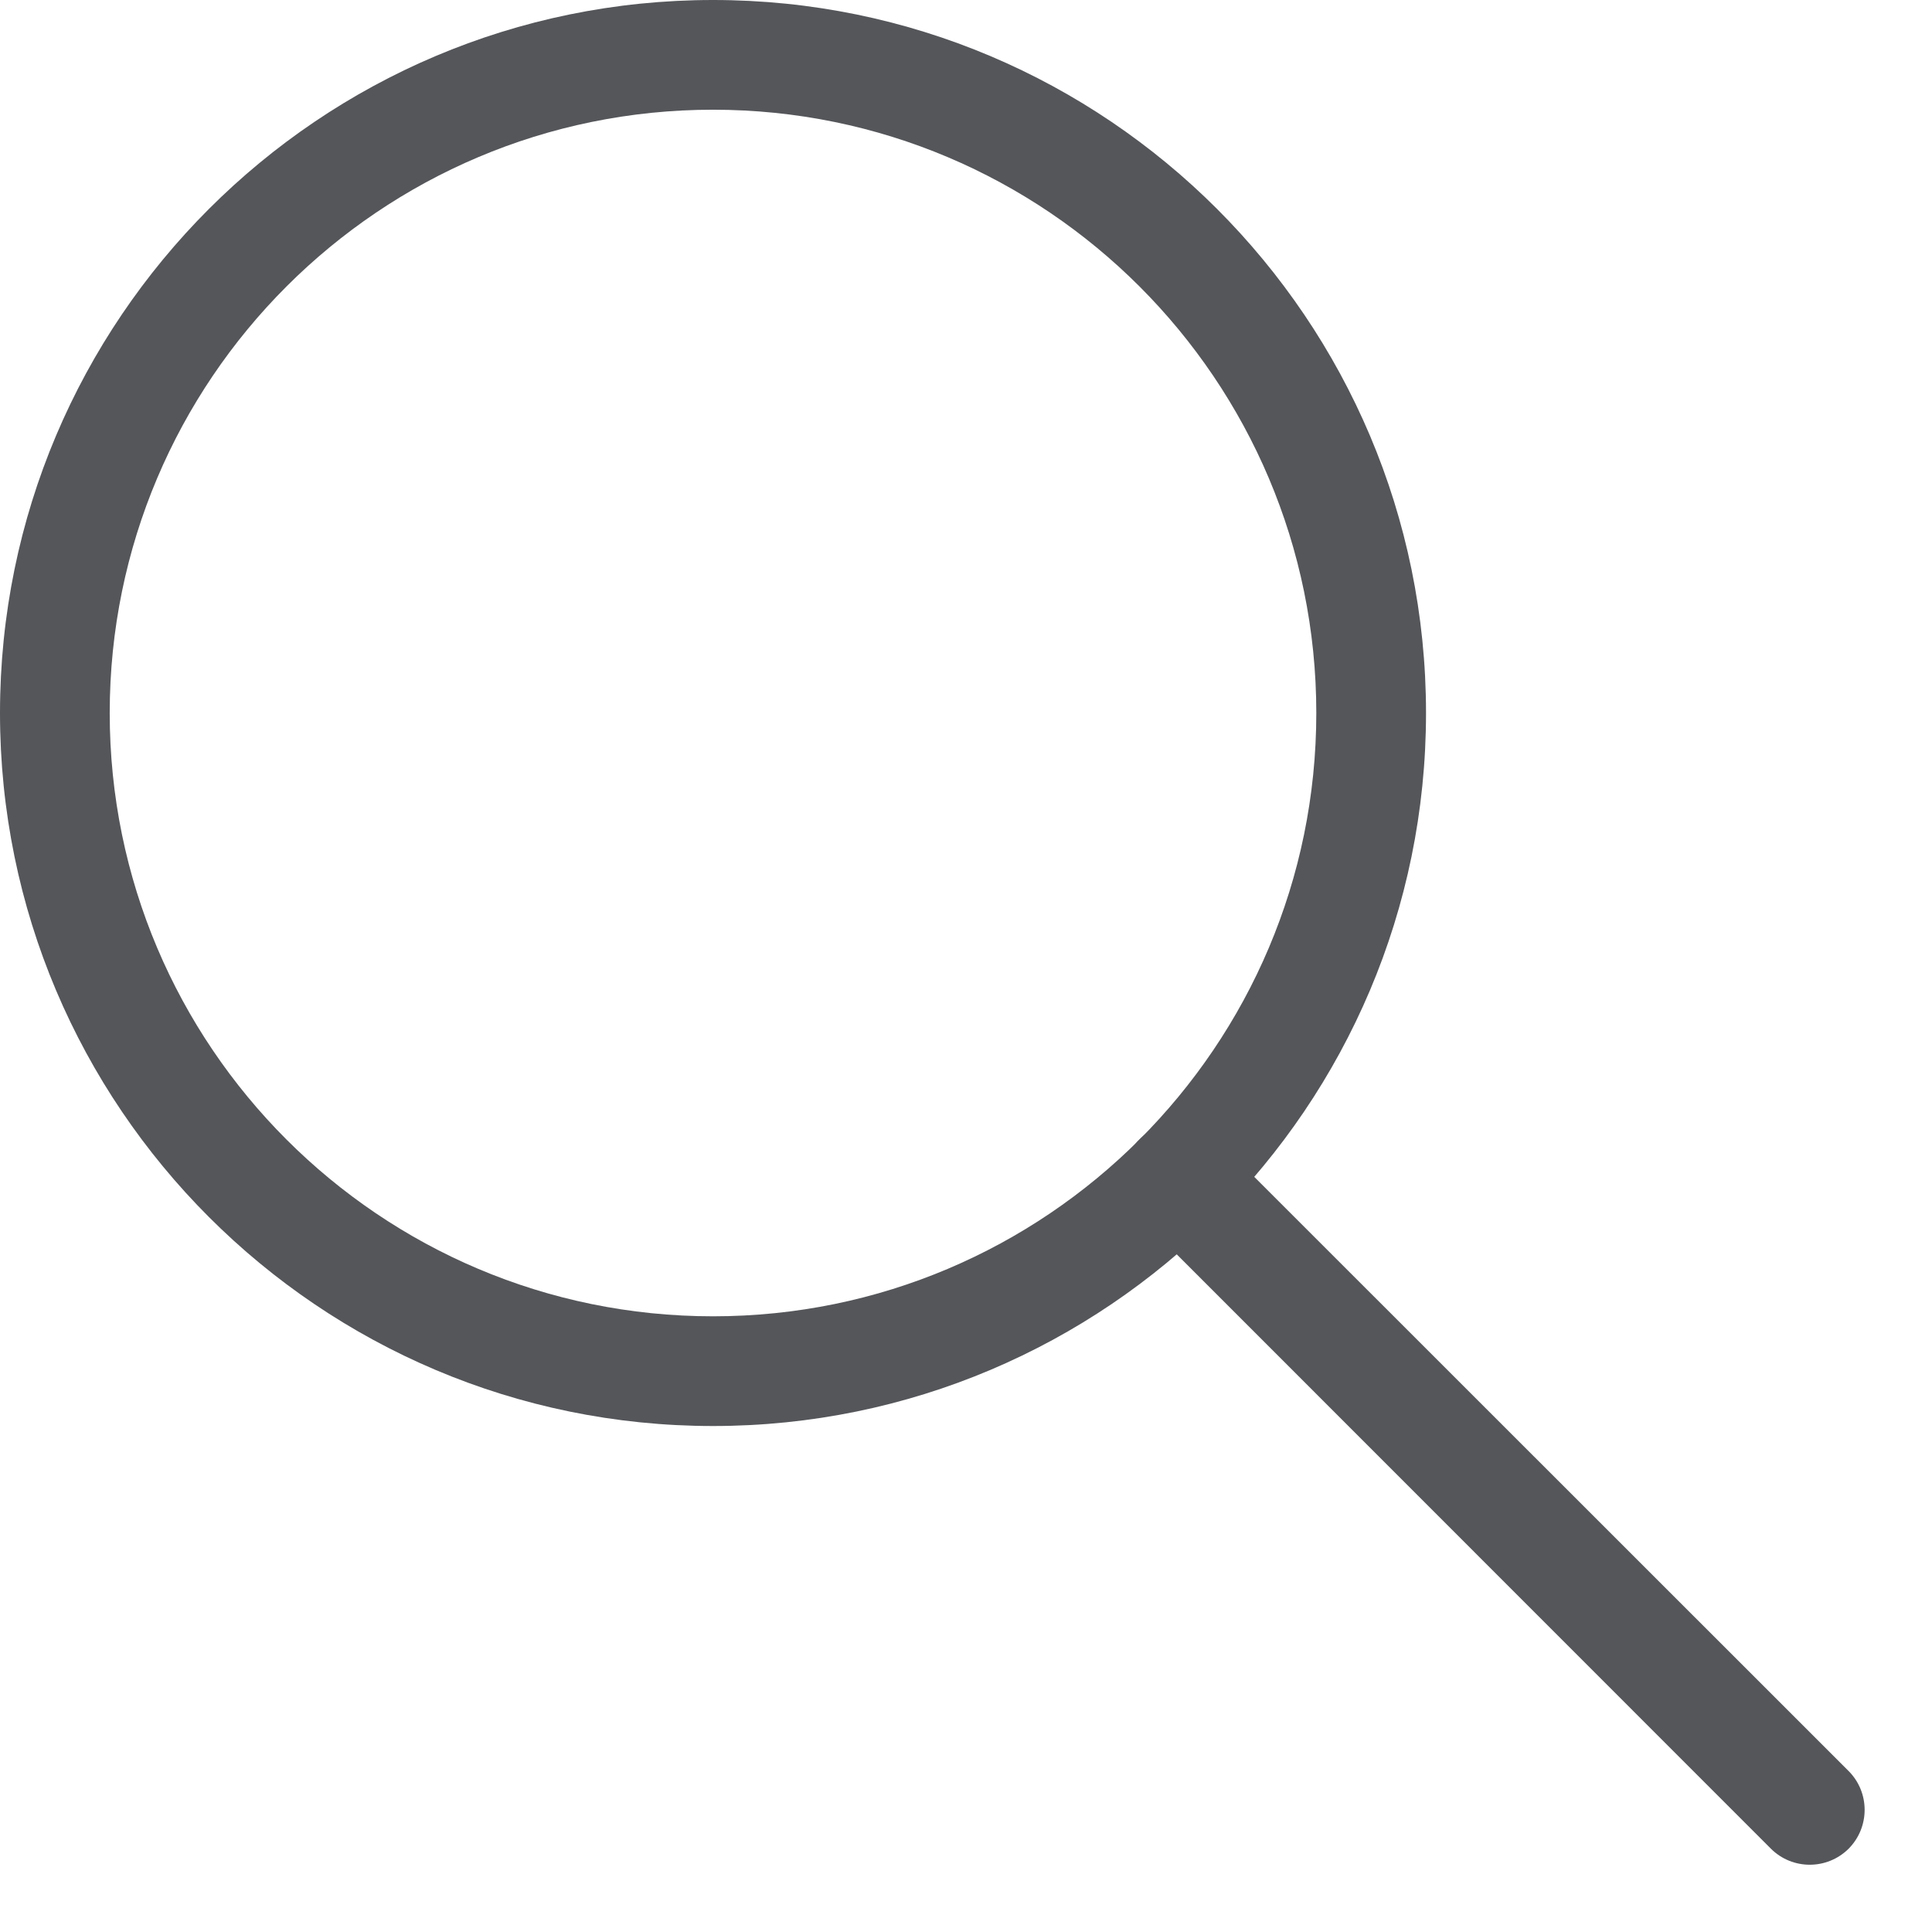
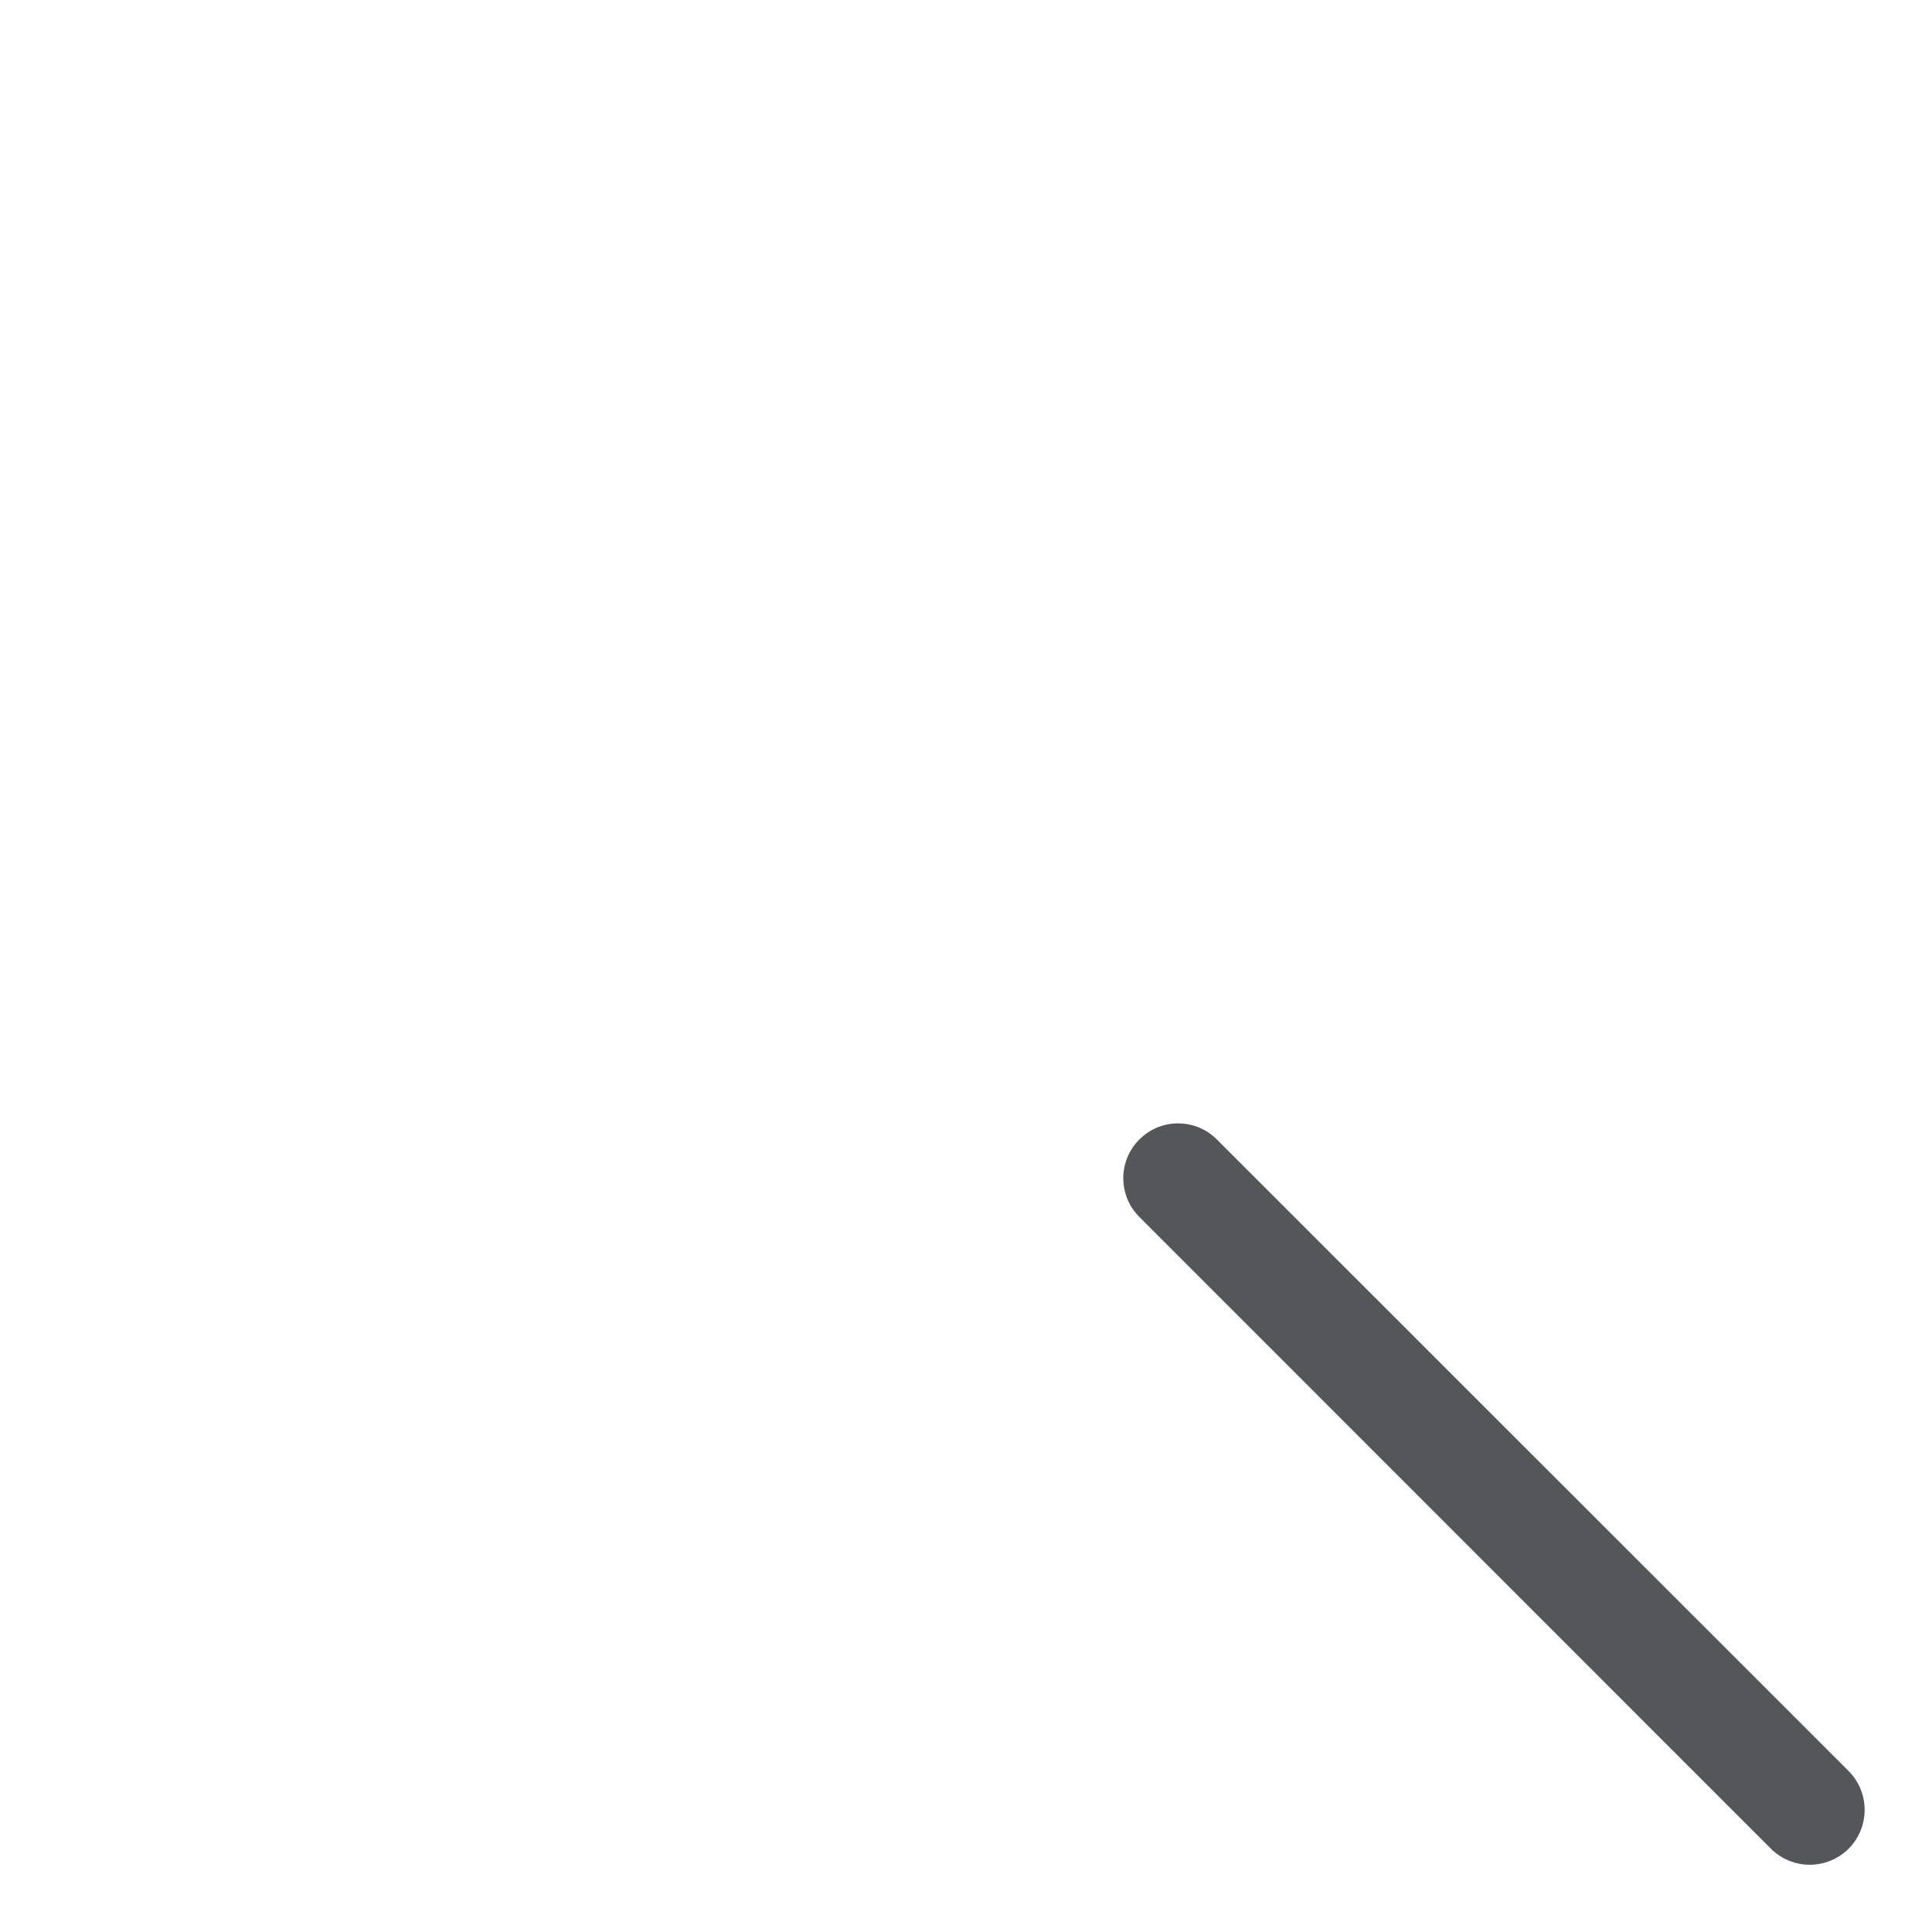
<svg xmlns="http://www.w3.org/2000/svg" width="19" height="19" viewBox="0 0 19 19" fill="none">
-   <path fill-rule="evenodd" clip-rule="evenodd" d="M7.012 0C3.142 0 0 3.142 0 7.012C0 10.881 3.142 14.024 7.012 14.024C10.881 14.024 14.024 10.881 14.024 7.012C14.024 3.142 10.881 0 7.012 0ZM7.012 1.079C10.287 1.079 12.945 3.737 12.945 7.012C12.945 10.287 10.287 12.945 7.012 12.945C3.737 12.945 1.079 10.287 1.079 7.012C1.079 3.737 3.737 1.079 7.012 1.079Z" fill="#54565A" />
  <path fill-rule="evenodd" clip-rule="evenodd" d="M18.18 17.417L11.967 11.206C11.757 10.995 11.415 10.995 11.205 11.206C10.994 11.416 10.994 11.758 11.205 11.968L17.416 18.181C17.627 18.391 17.968 18.391 18.18 18.181C18.39 17.969 18.39 17.628 18.18 17.417Z" fill="#54565A" />
</svg>